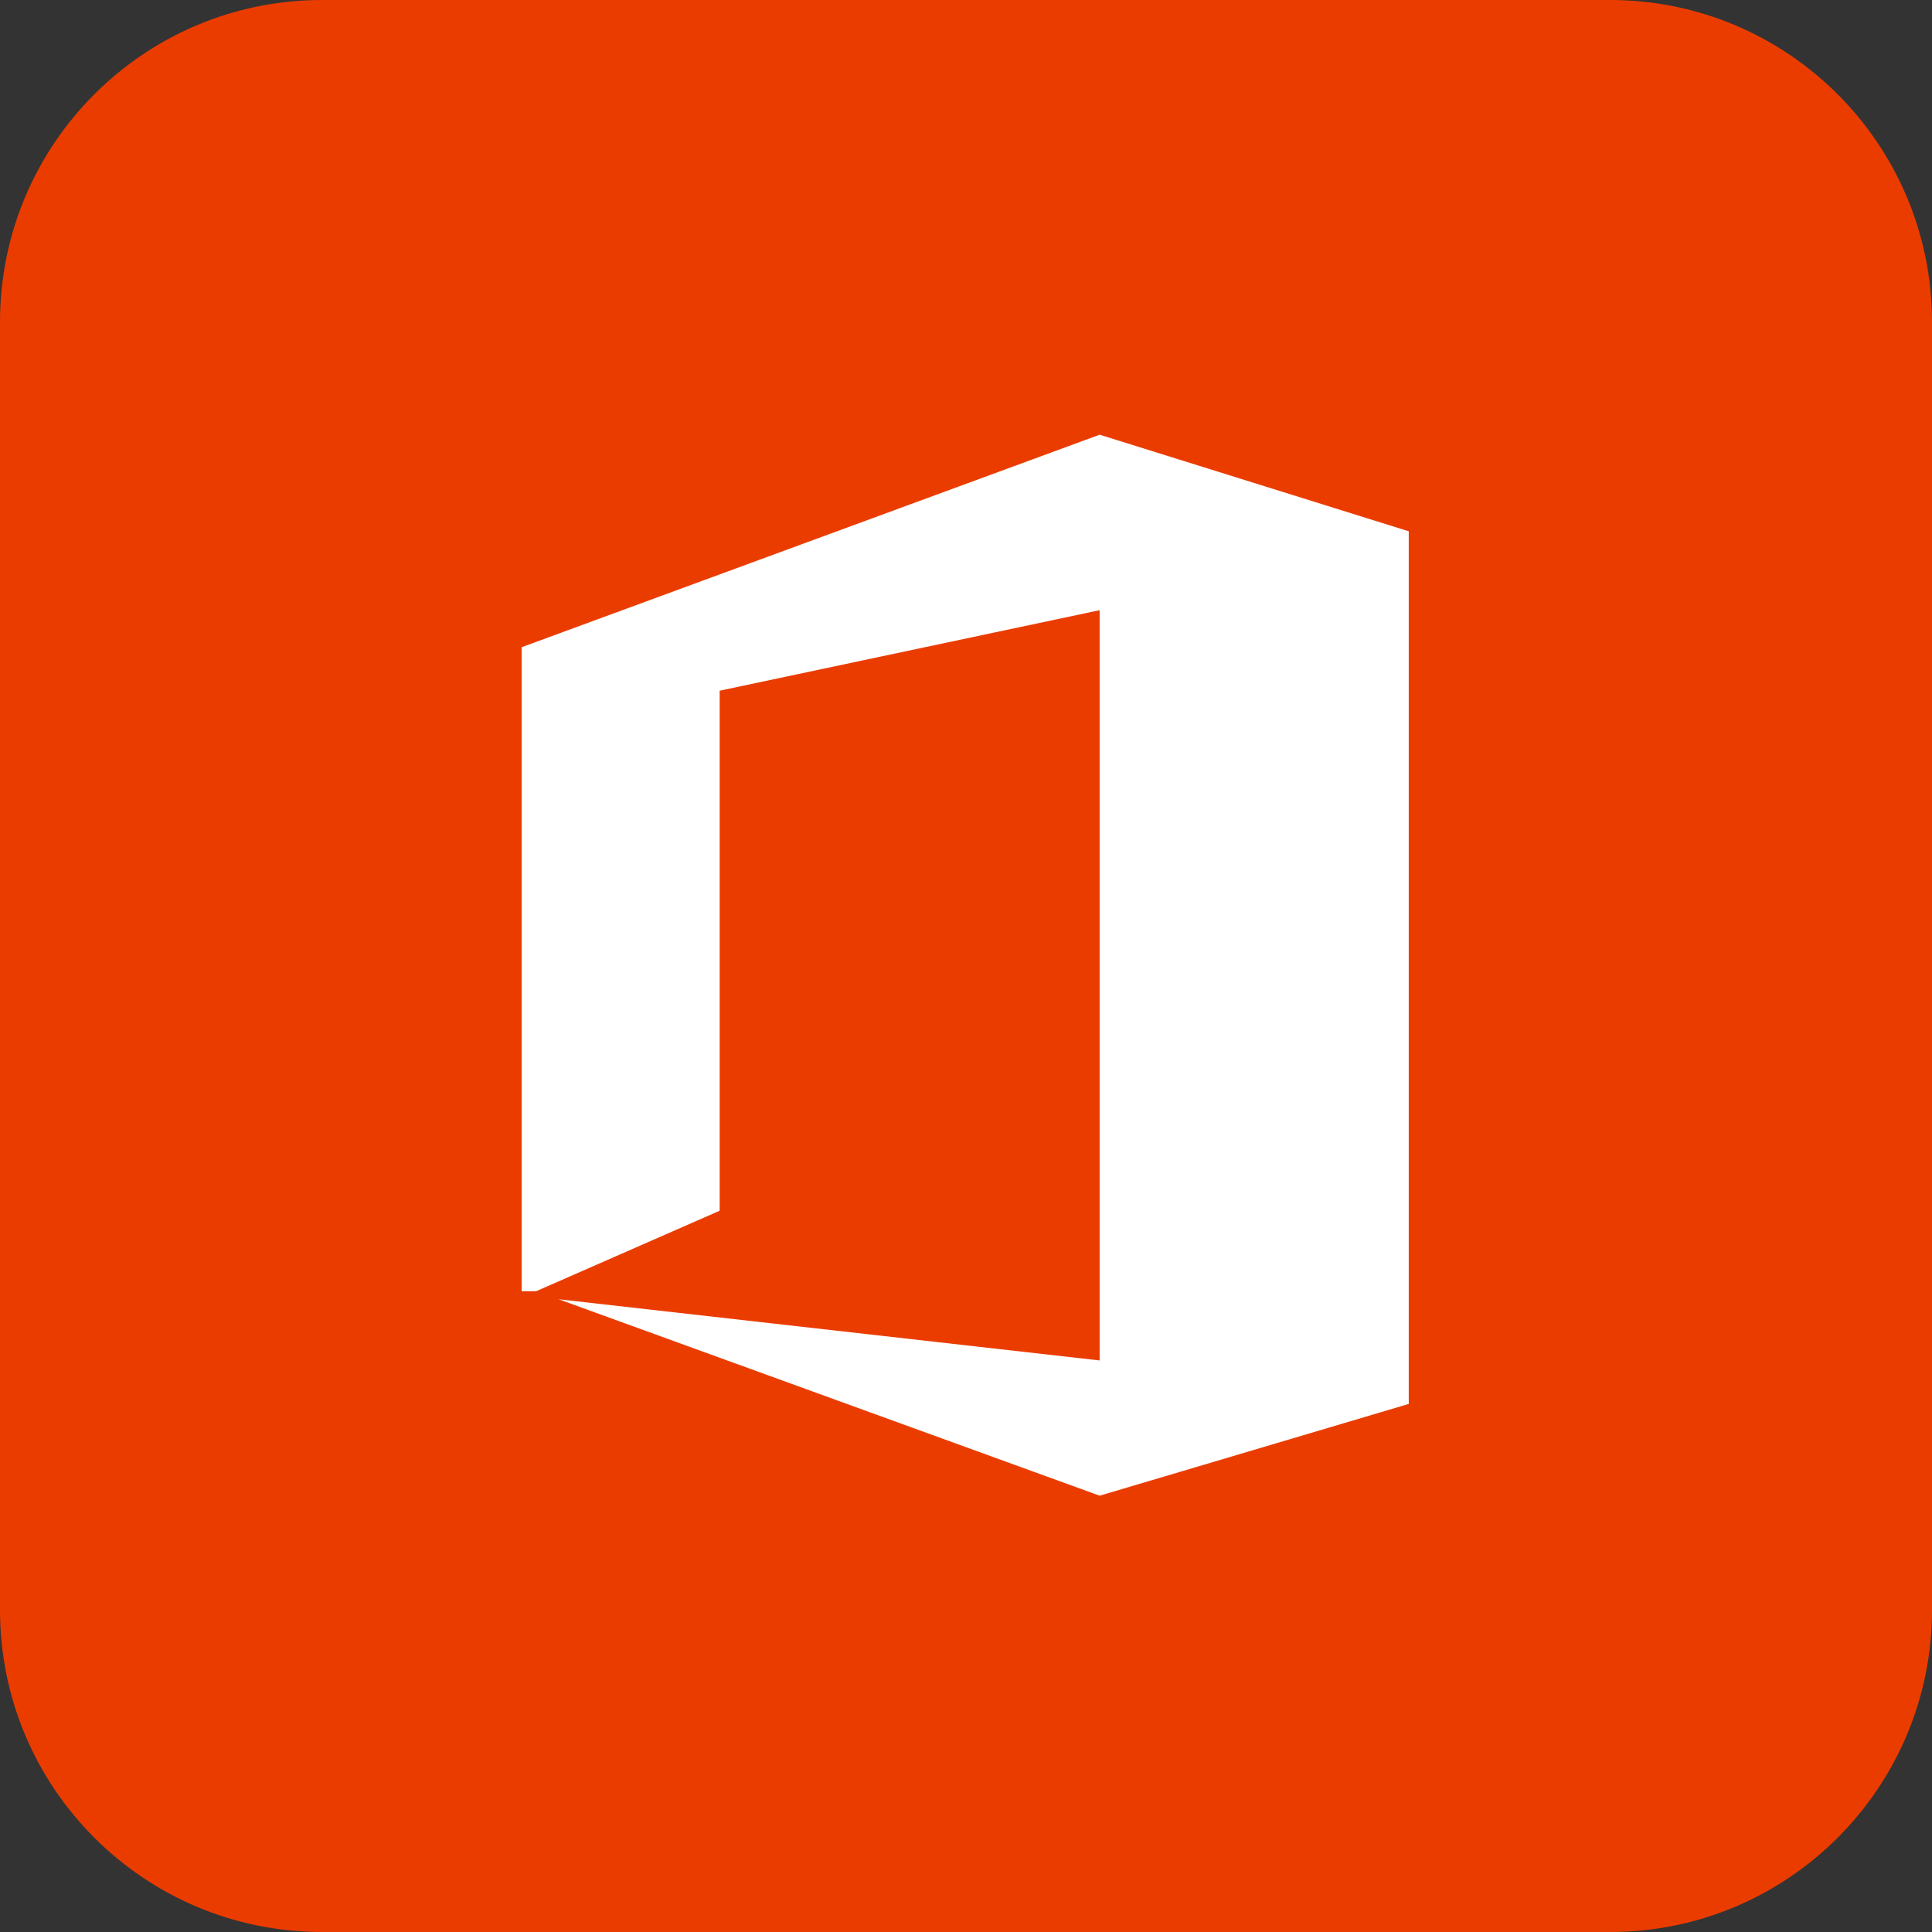
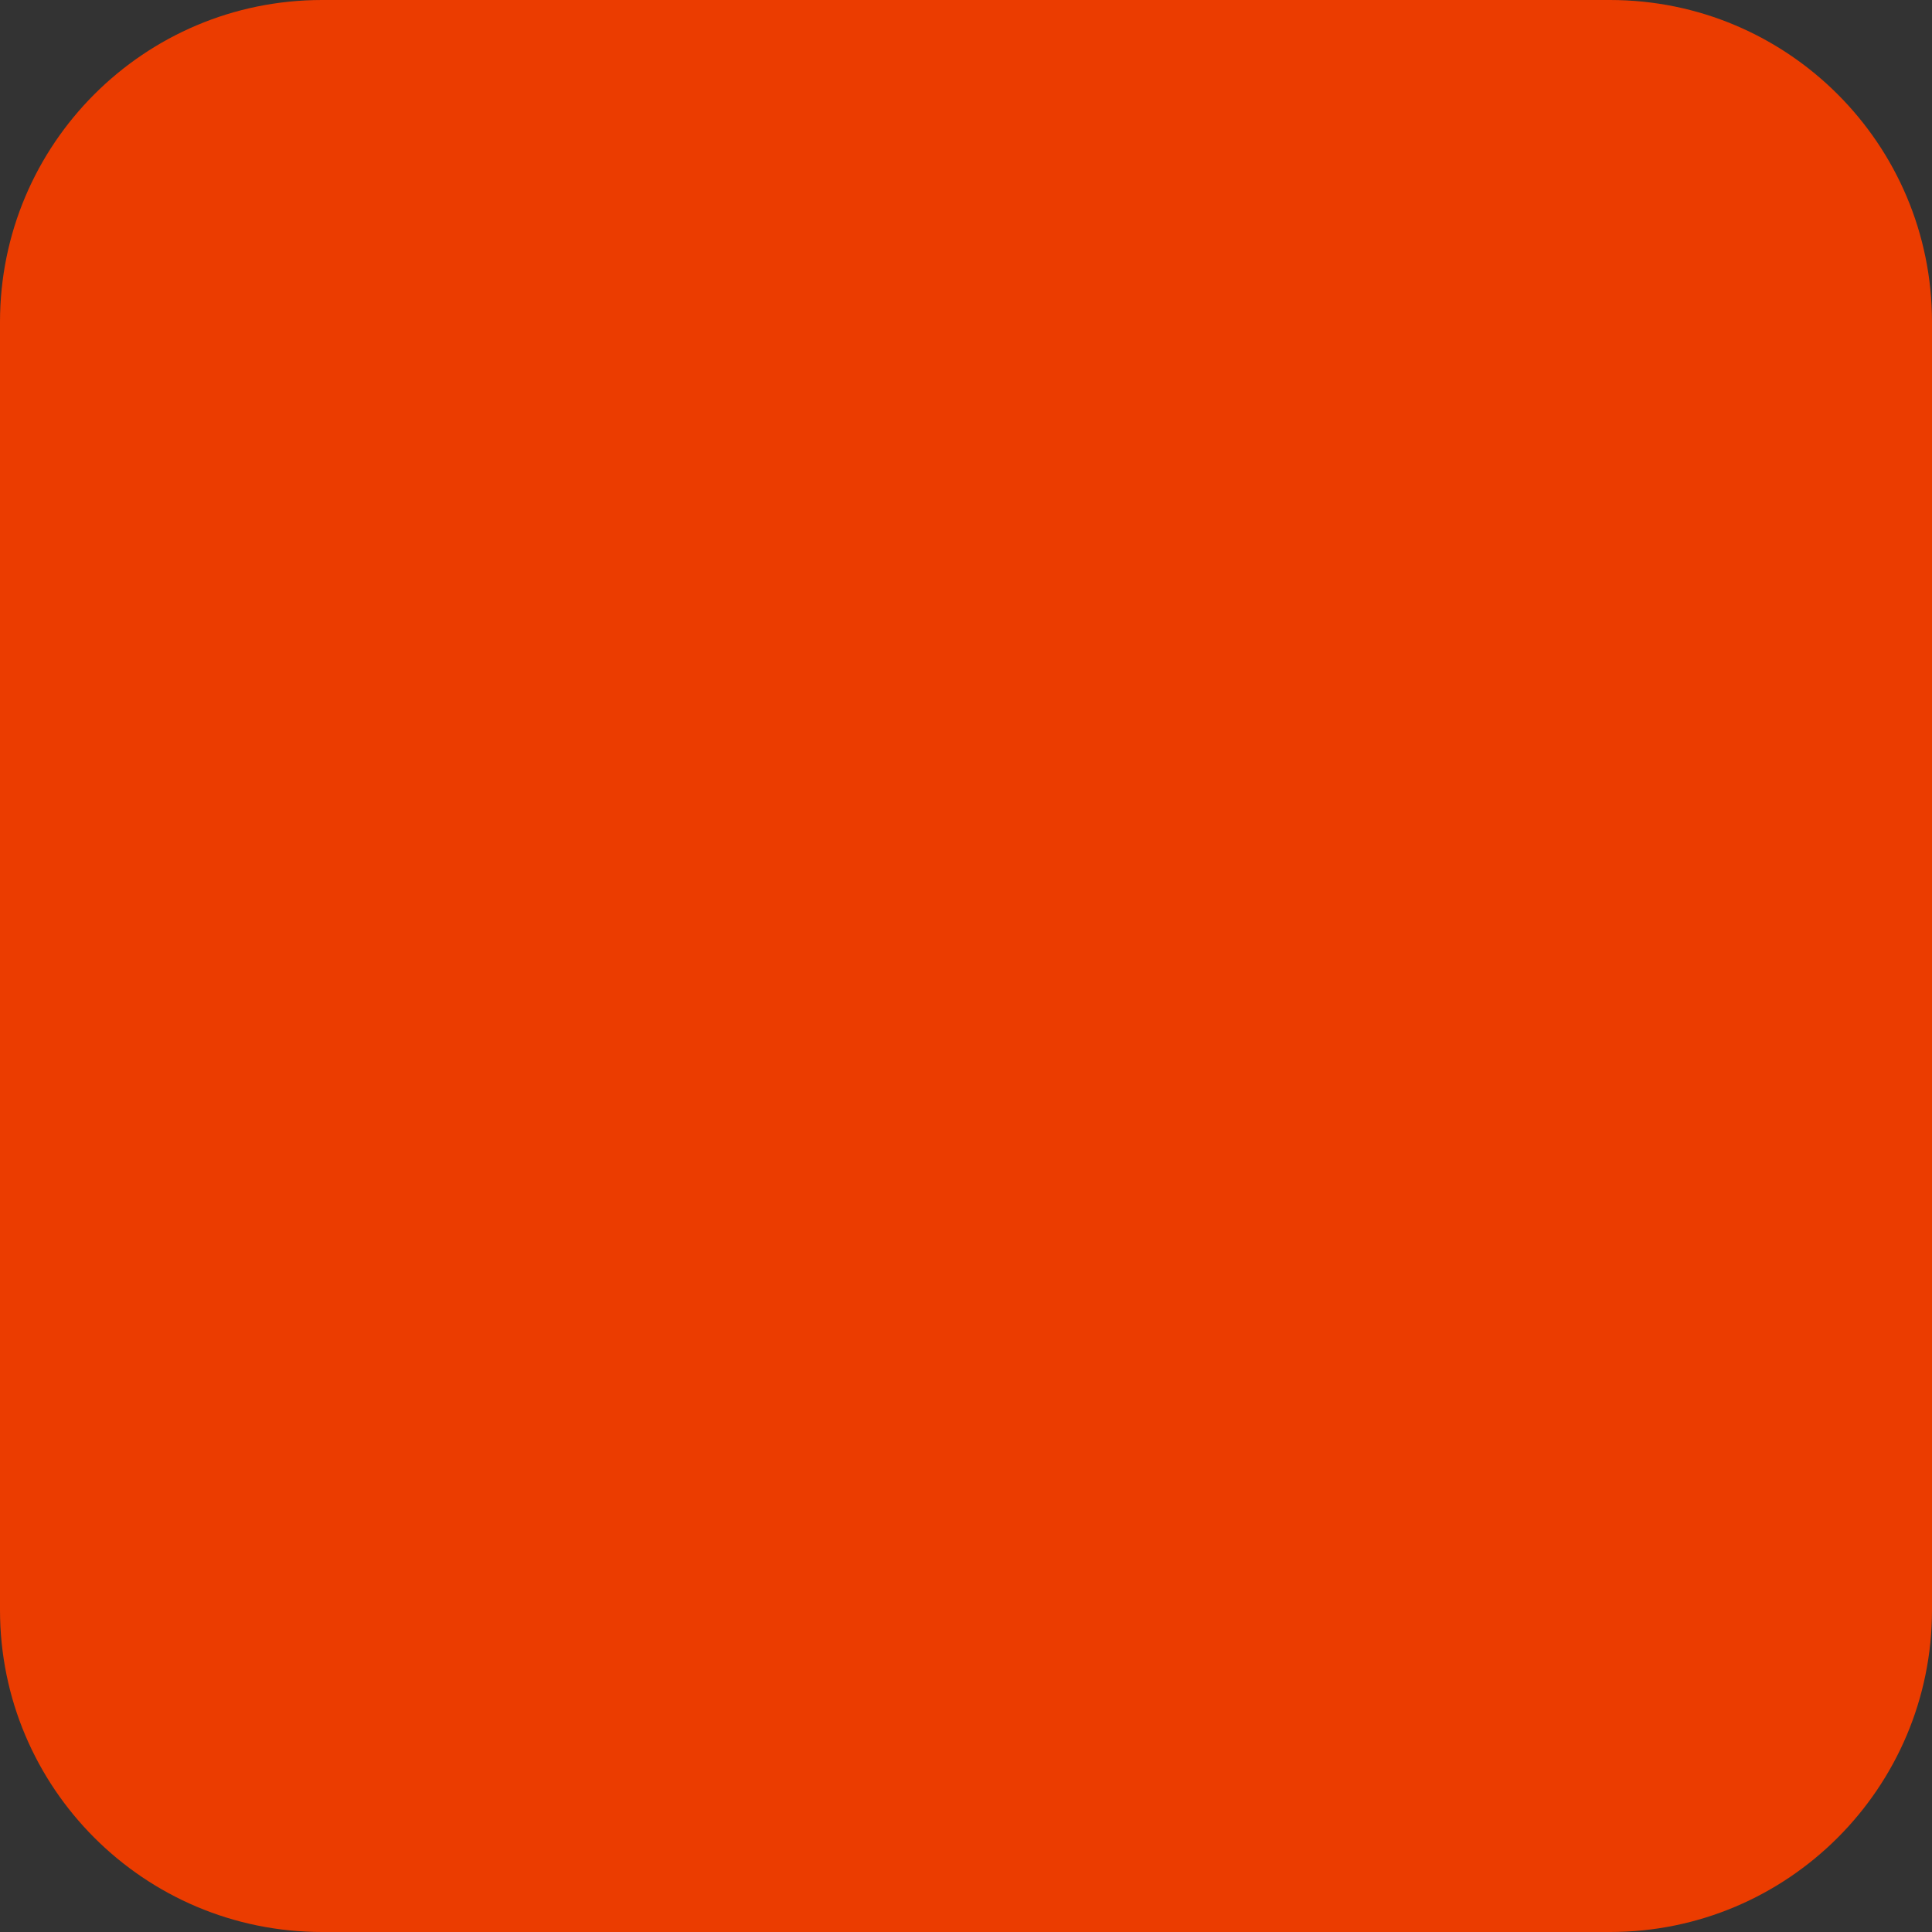
<svg xmlns="http://www.w3.org/2000/svg" width="600" height="600" fill="none">
  <rect width="100%" height="100%" fill="#333333" stroke="none" />
  <path d="M0 100C0 44.772 44.772 0 100 0h400c55.228 0 100 44.772 100 100v400c0 55.228-44.772 100-100 100H100C44.772 600 0 555.228 0 500V100z" fill="#eb3c00" />
-   <path d="M223.5 376l-57 25H162V201l179.5-66 96 30v271l-96 28.5-168-61 168 19v-233l-118 25V376z" fill="#fff" />
</svg>